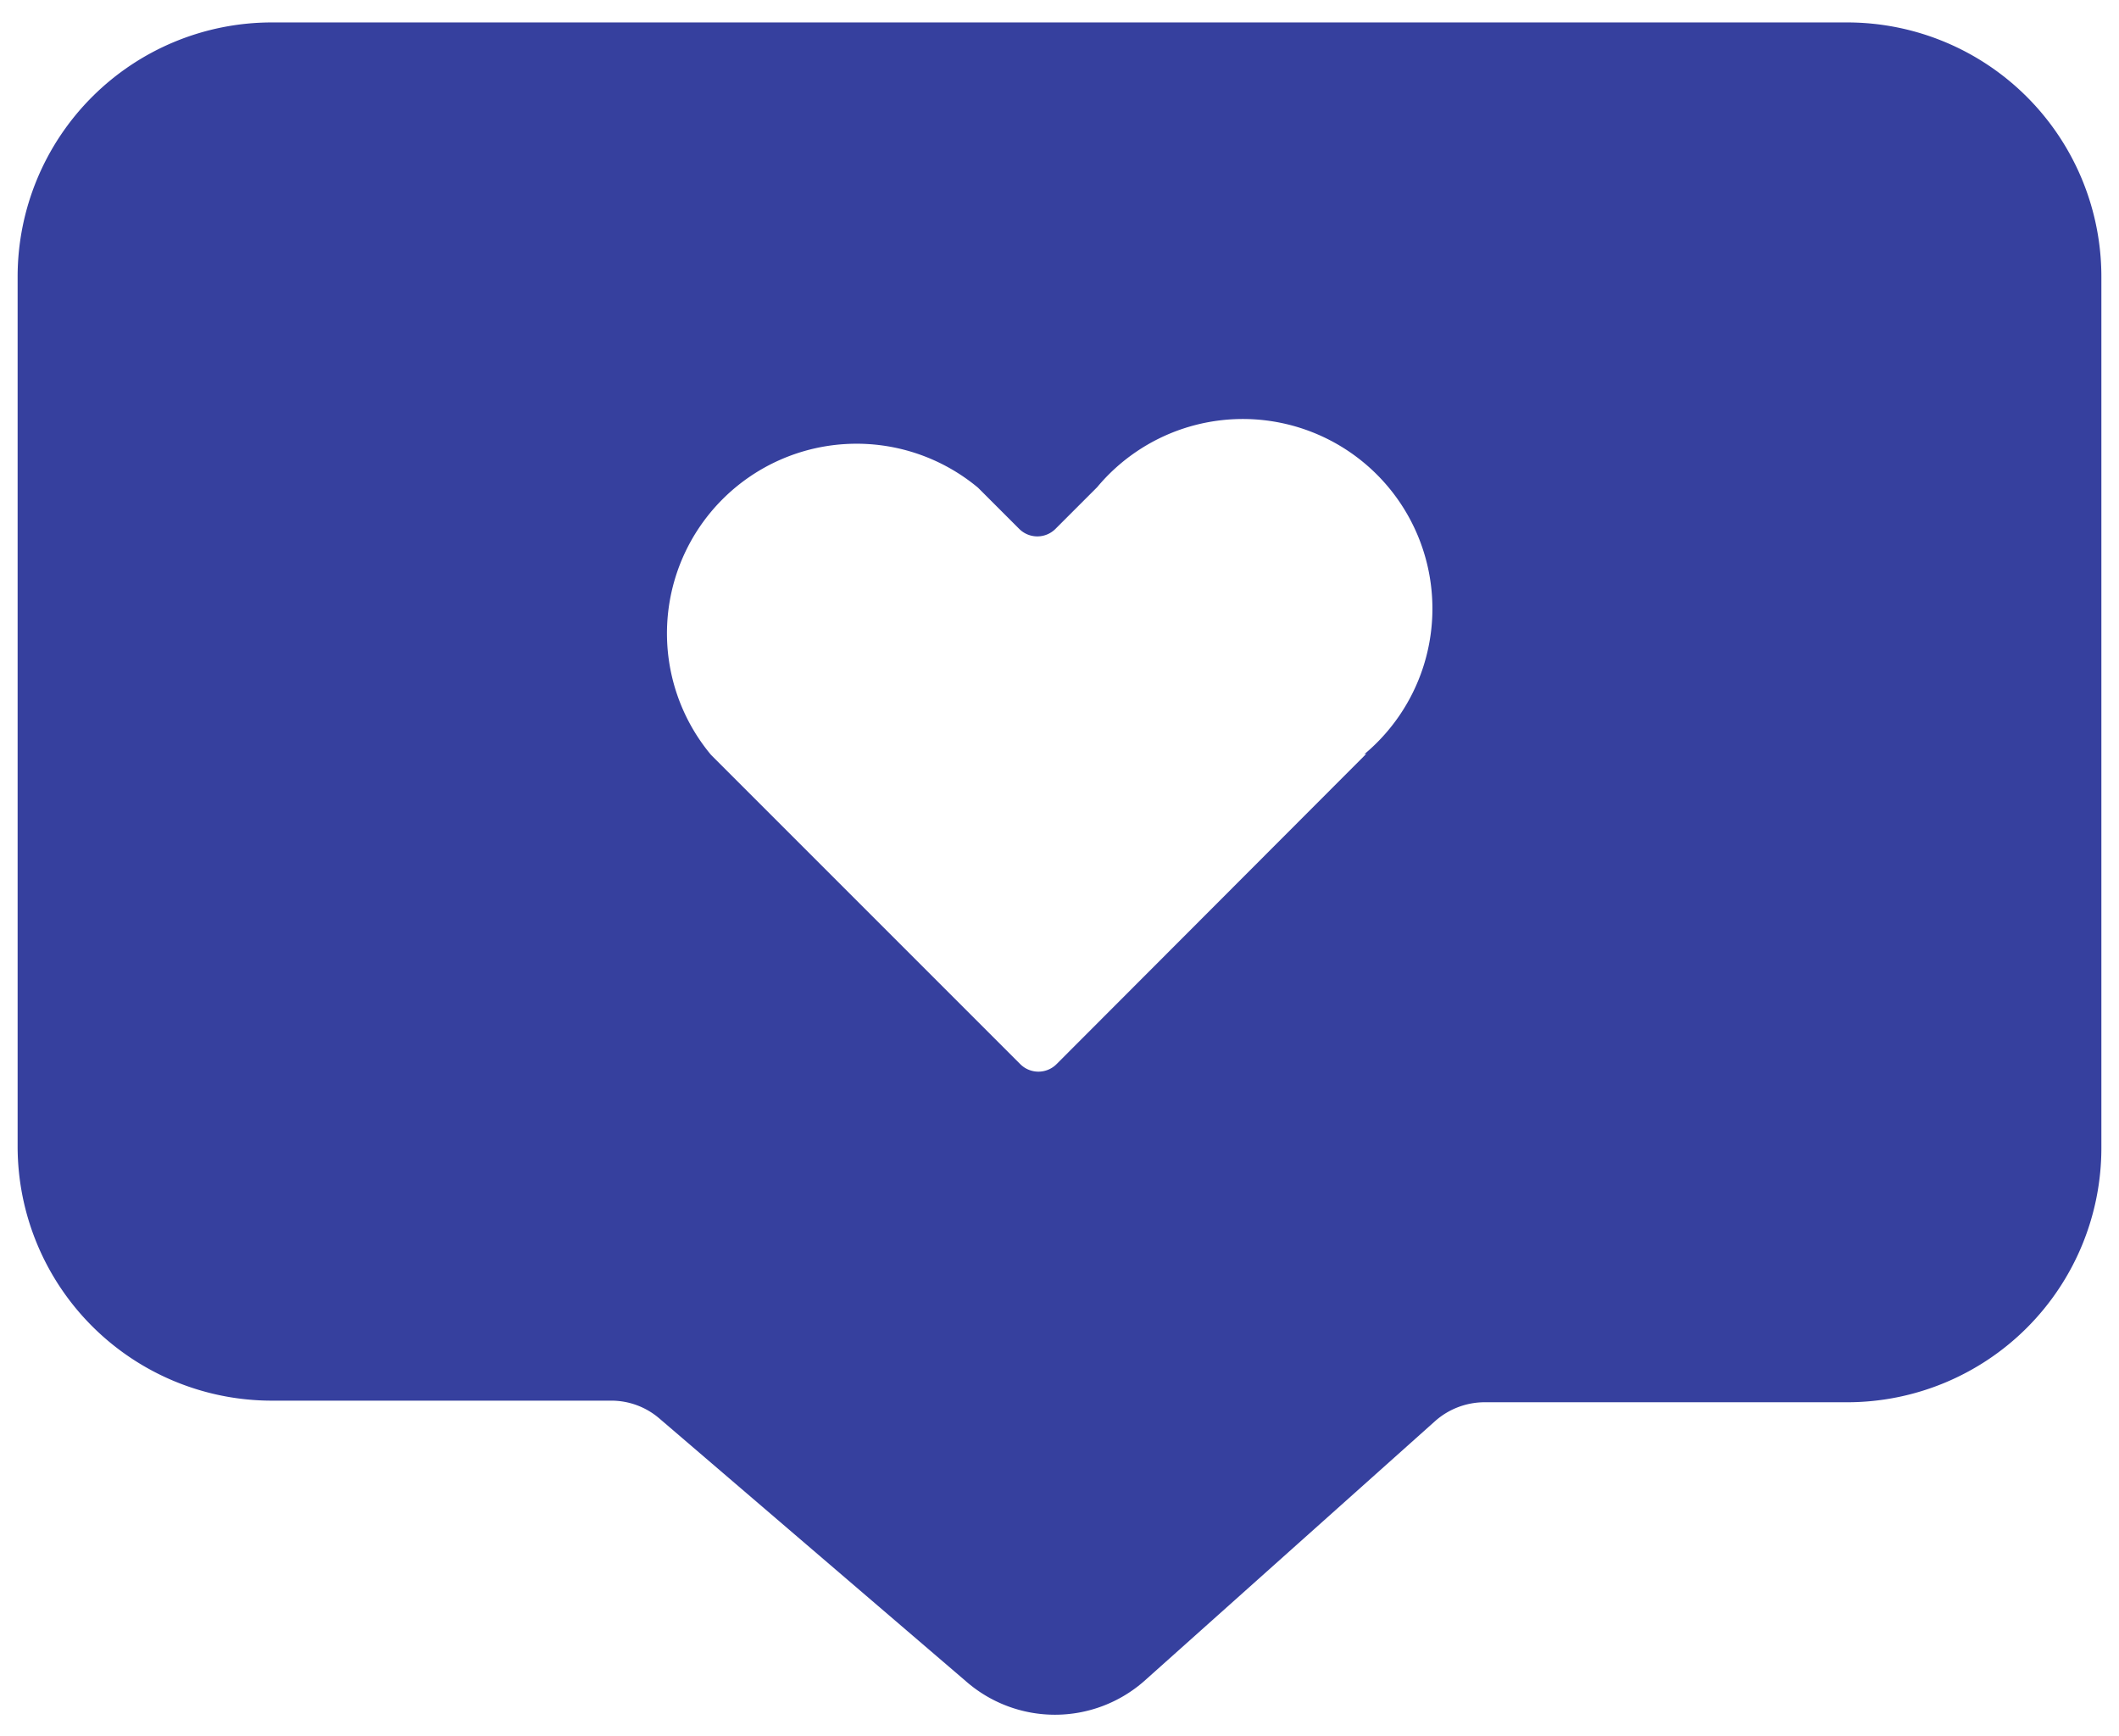
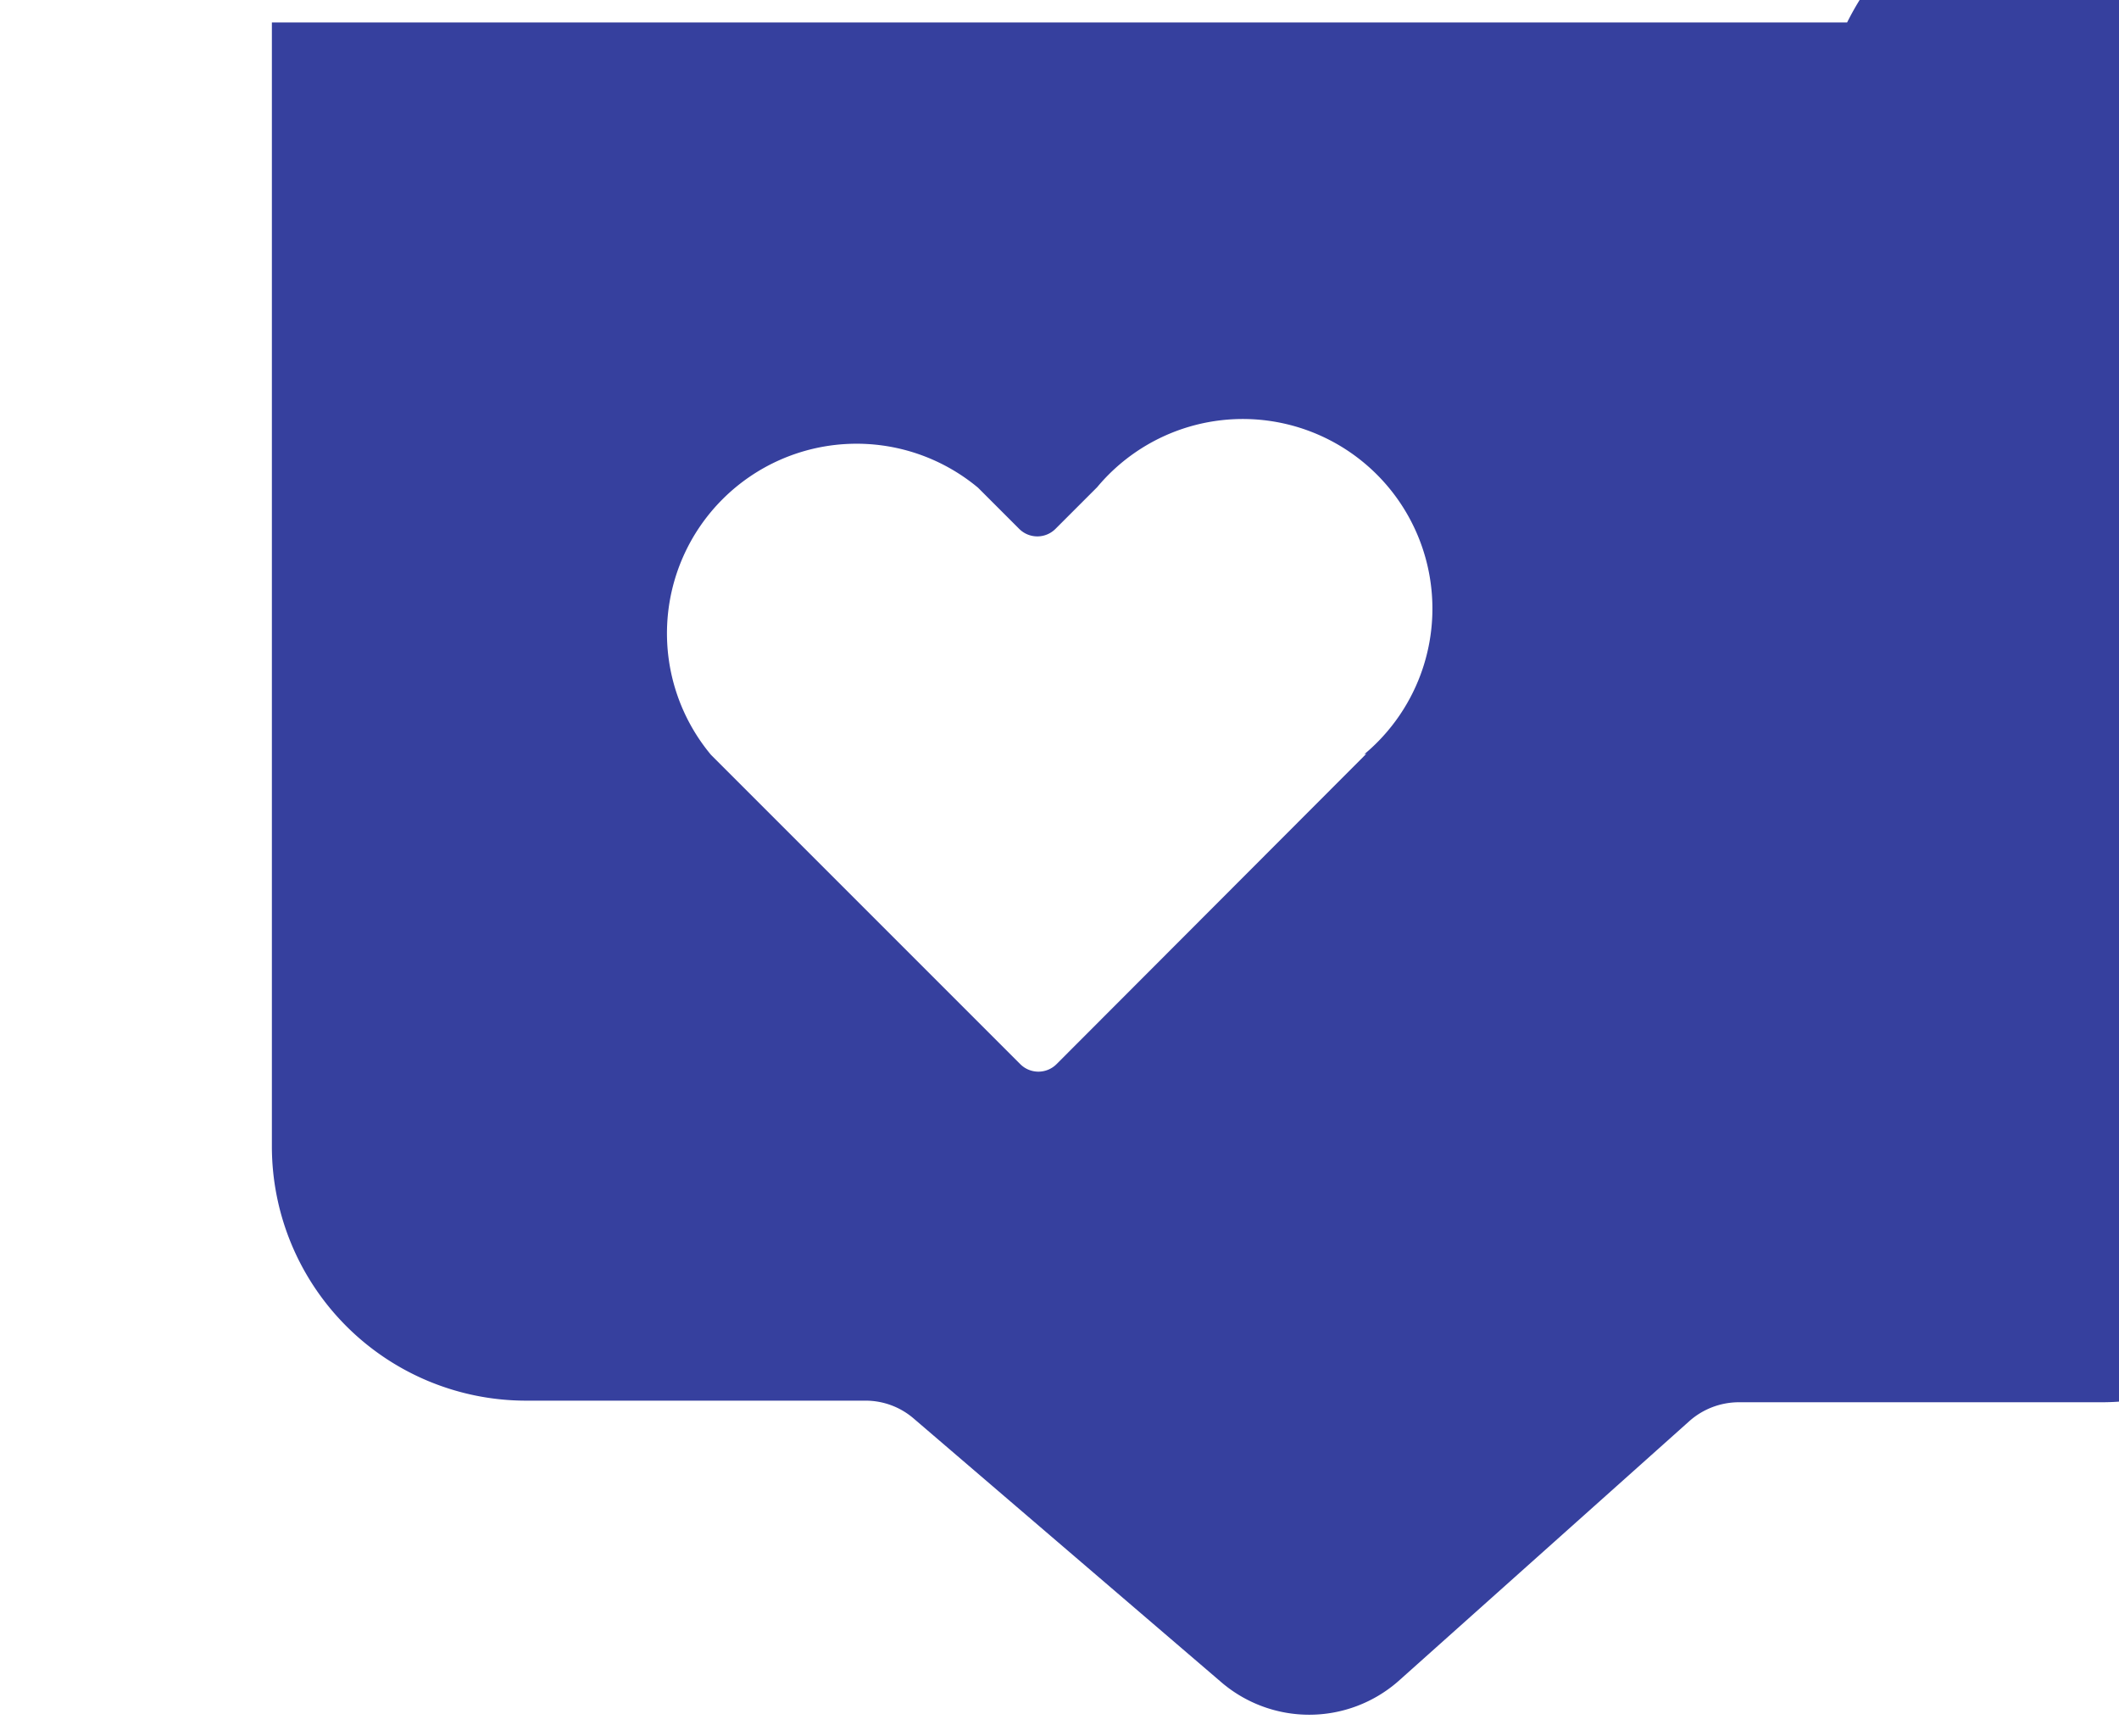
<svg xmlns="http://www.w3.org/2000/svg" id="Capa_1" data-name="Capa 1" viewBox="0 0 39.67 32.5">
  <defs>
    <style>.cls-1{fill:#36409e;}</style>
  </defs>
  <title>corazon</title>
-   <path class="cls-1" d="M34.58.42H5.09A4.76,4.76,0,0,0,.33,5.18V21.46a4.76,4.76,0,0,0,4.76,4.76h6.36a1.38,1.38,0,0,1,.89.33l5.74,4.92a2.53,2.53,0,0,0,3.34,0l5.45-4.87a1.4,1.4,0,0,1,.91-.35h6.8a4.76,4.76,0,0,0,4.76-4.76V5.18A4.76,4.76,0,0,0,34.58.42Zm-9,13.69-5.8,5.81a.48.48,0,0,1-.68,0l-5.79-5.79a3.55,3.55,0,0,1,5-5l.77.77a.48.48,0,0,0,.68,0l.78-.78a3.55,3.55,0,1,1,5,5Z" />
+   <path class="cls-1" d="M34.58.42H5.09V21.46a4.76,4.76,0,0,0,4.76,4.76h6.36a1.38,1.38,0,0,1,.89.33l5.74,4.92a2.53,2.53,0,0,0,3.34,0l5.45-4.87a1.4,1.4,0,0,1,.91-.35h6.8a4.76,4.76,0,0,0,4.76-4.76V5.18A4.76,4.76,0,0,0,34.58.42Zm-9,13.69-5.8,5.81a.48.48,0,0,1-.68,0l-5.79-5.79a3.55,3.55,0,0,1,5-5l.77.77a.48.48,0,0,0,.68,0l.78-.78a3.55,3.55,0,1,1,5,5Z" />
</svg>